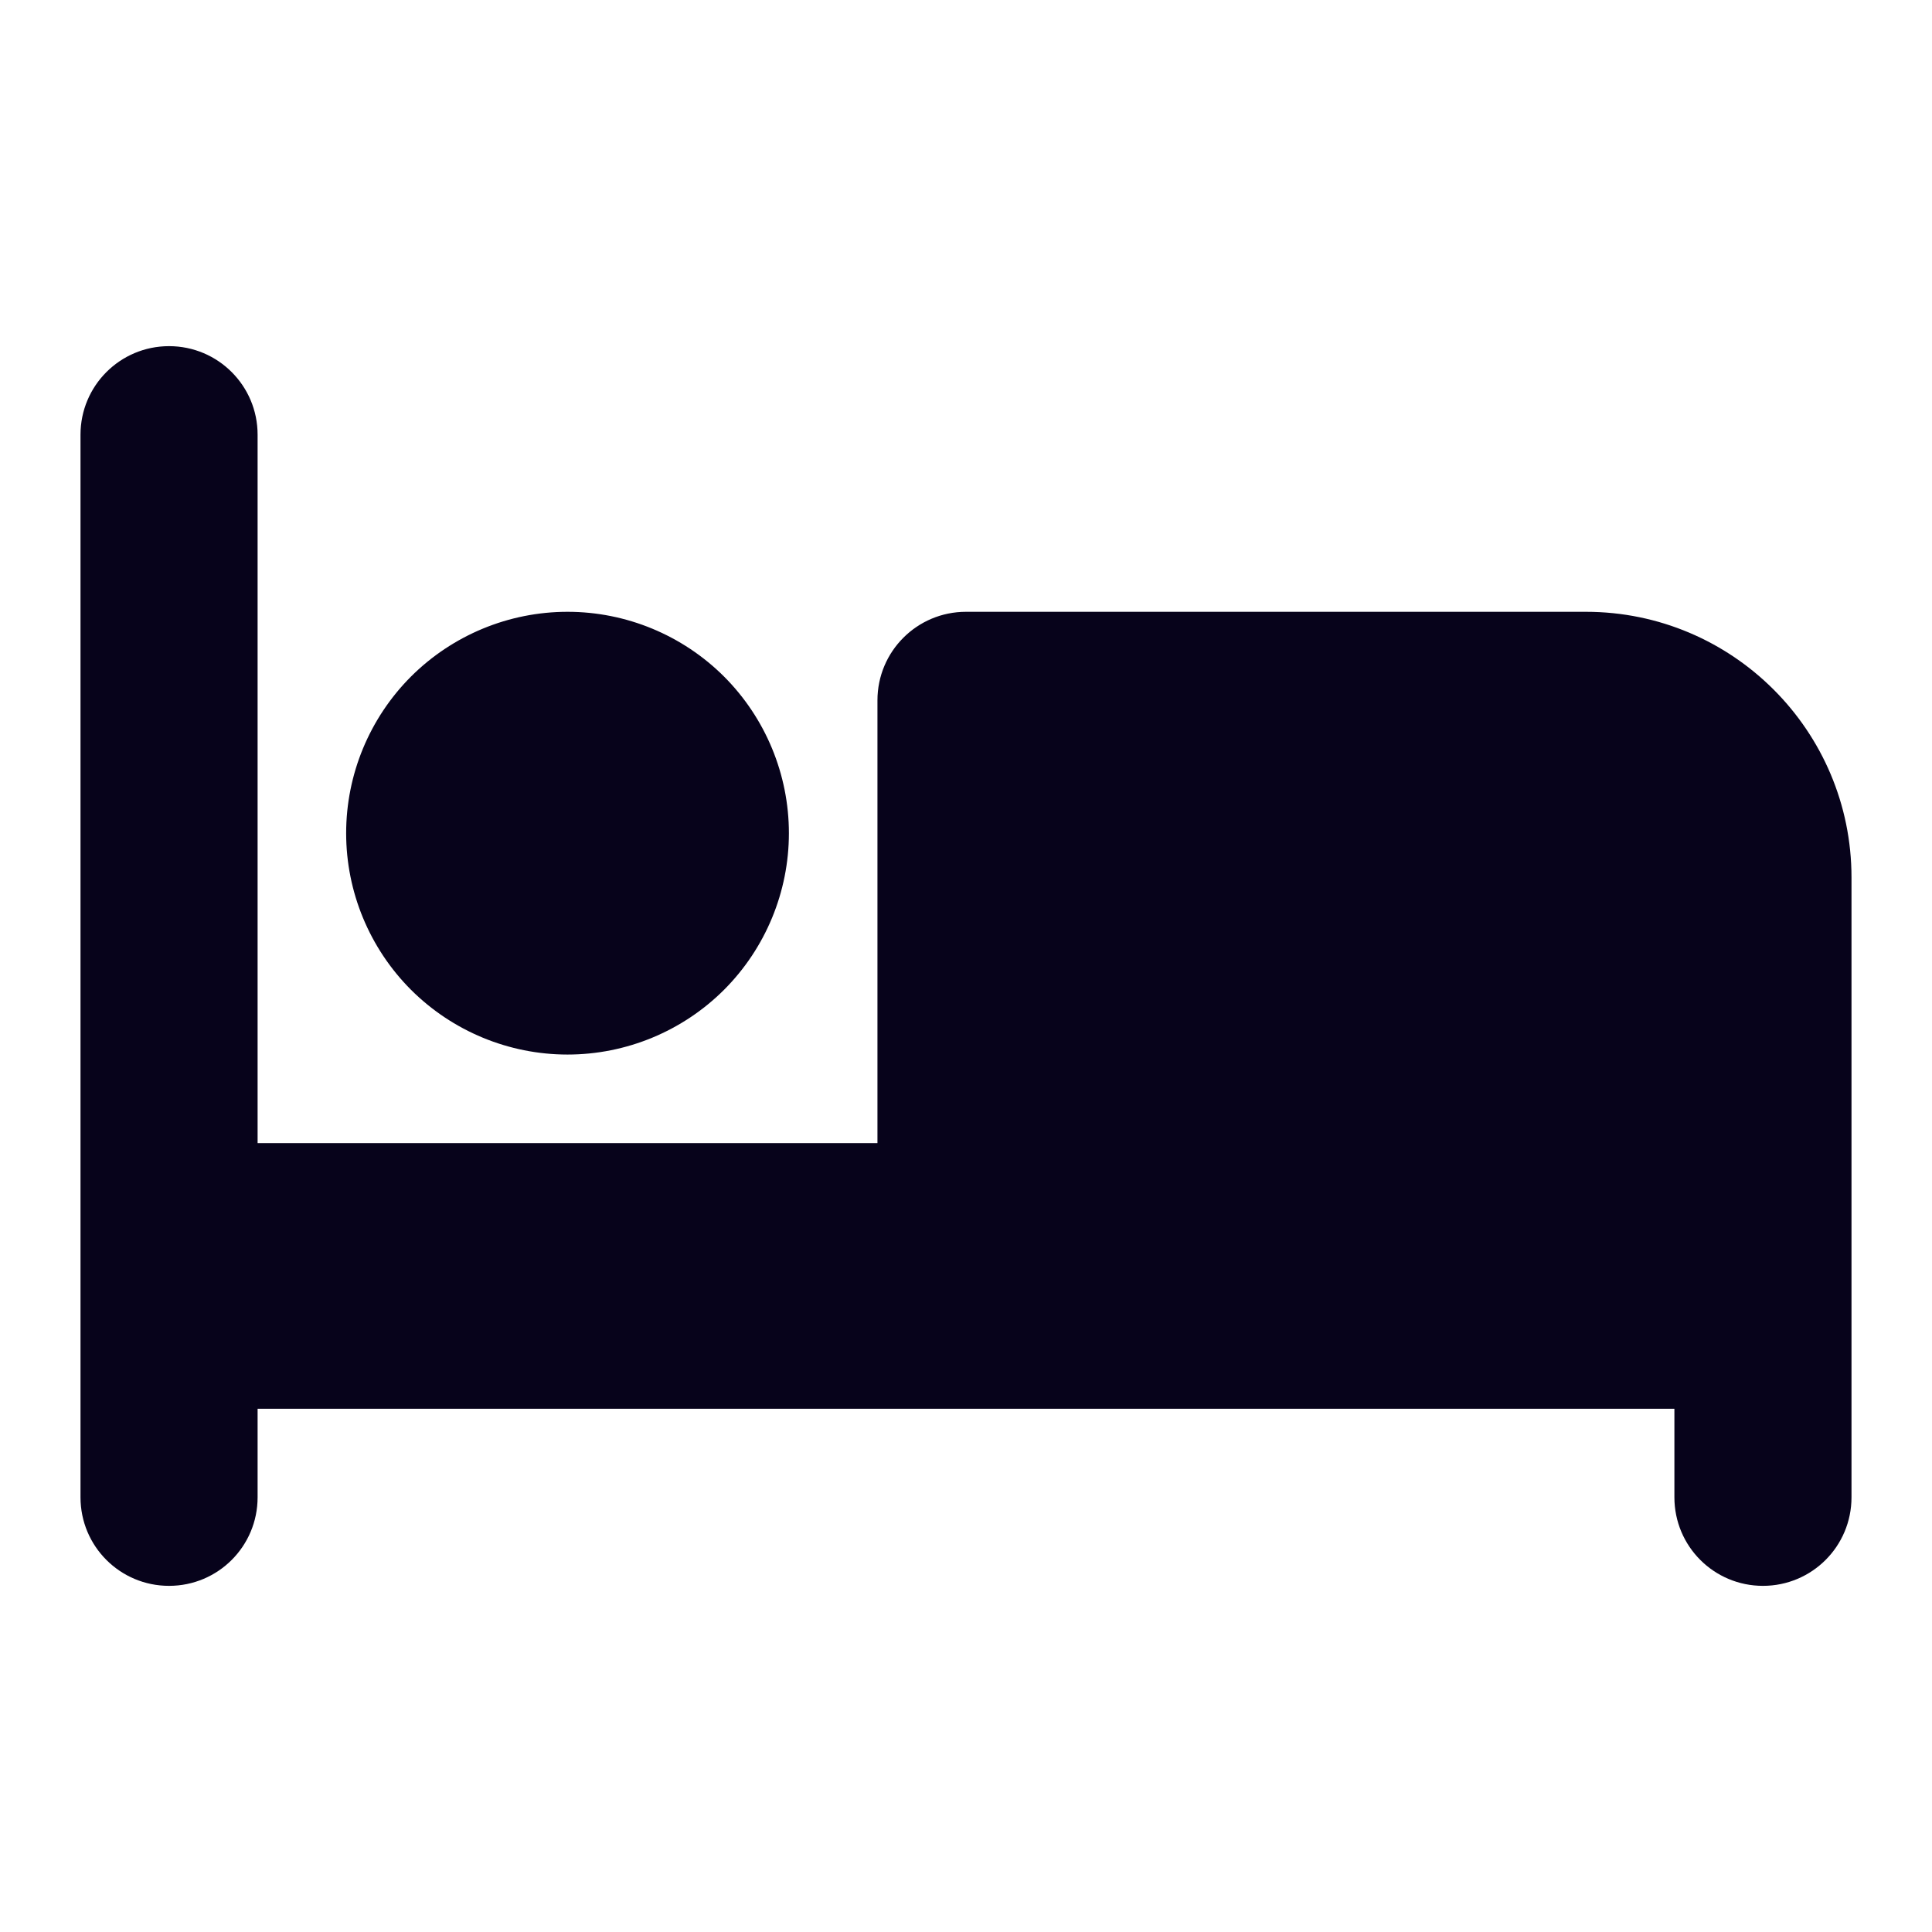
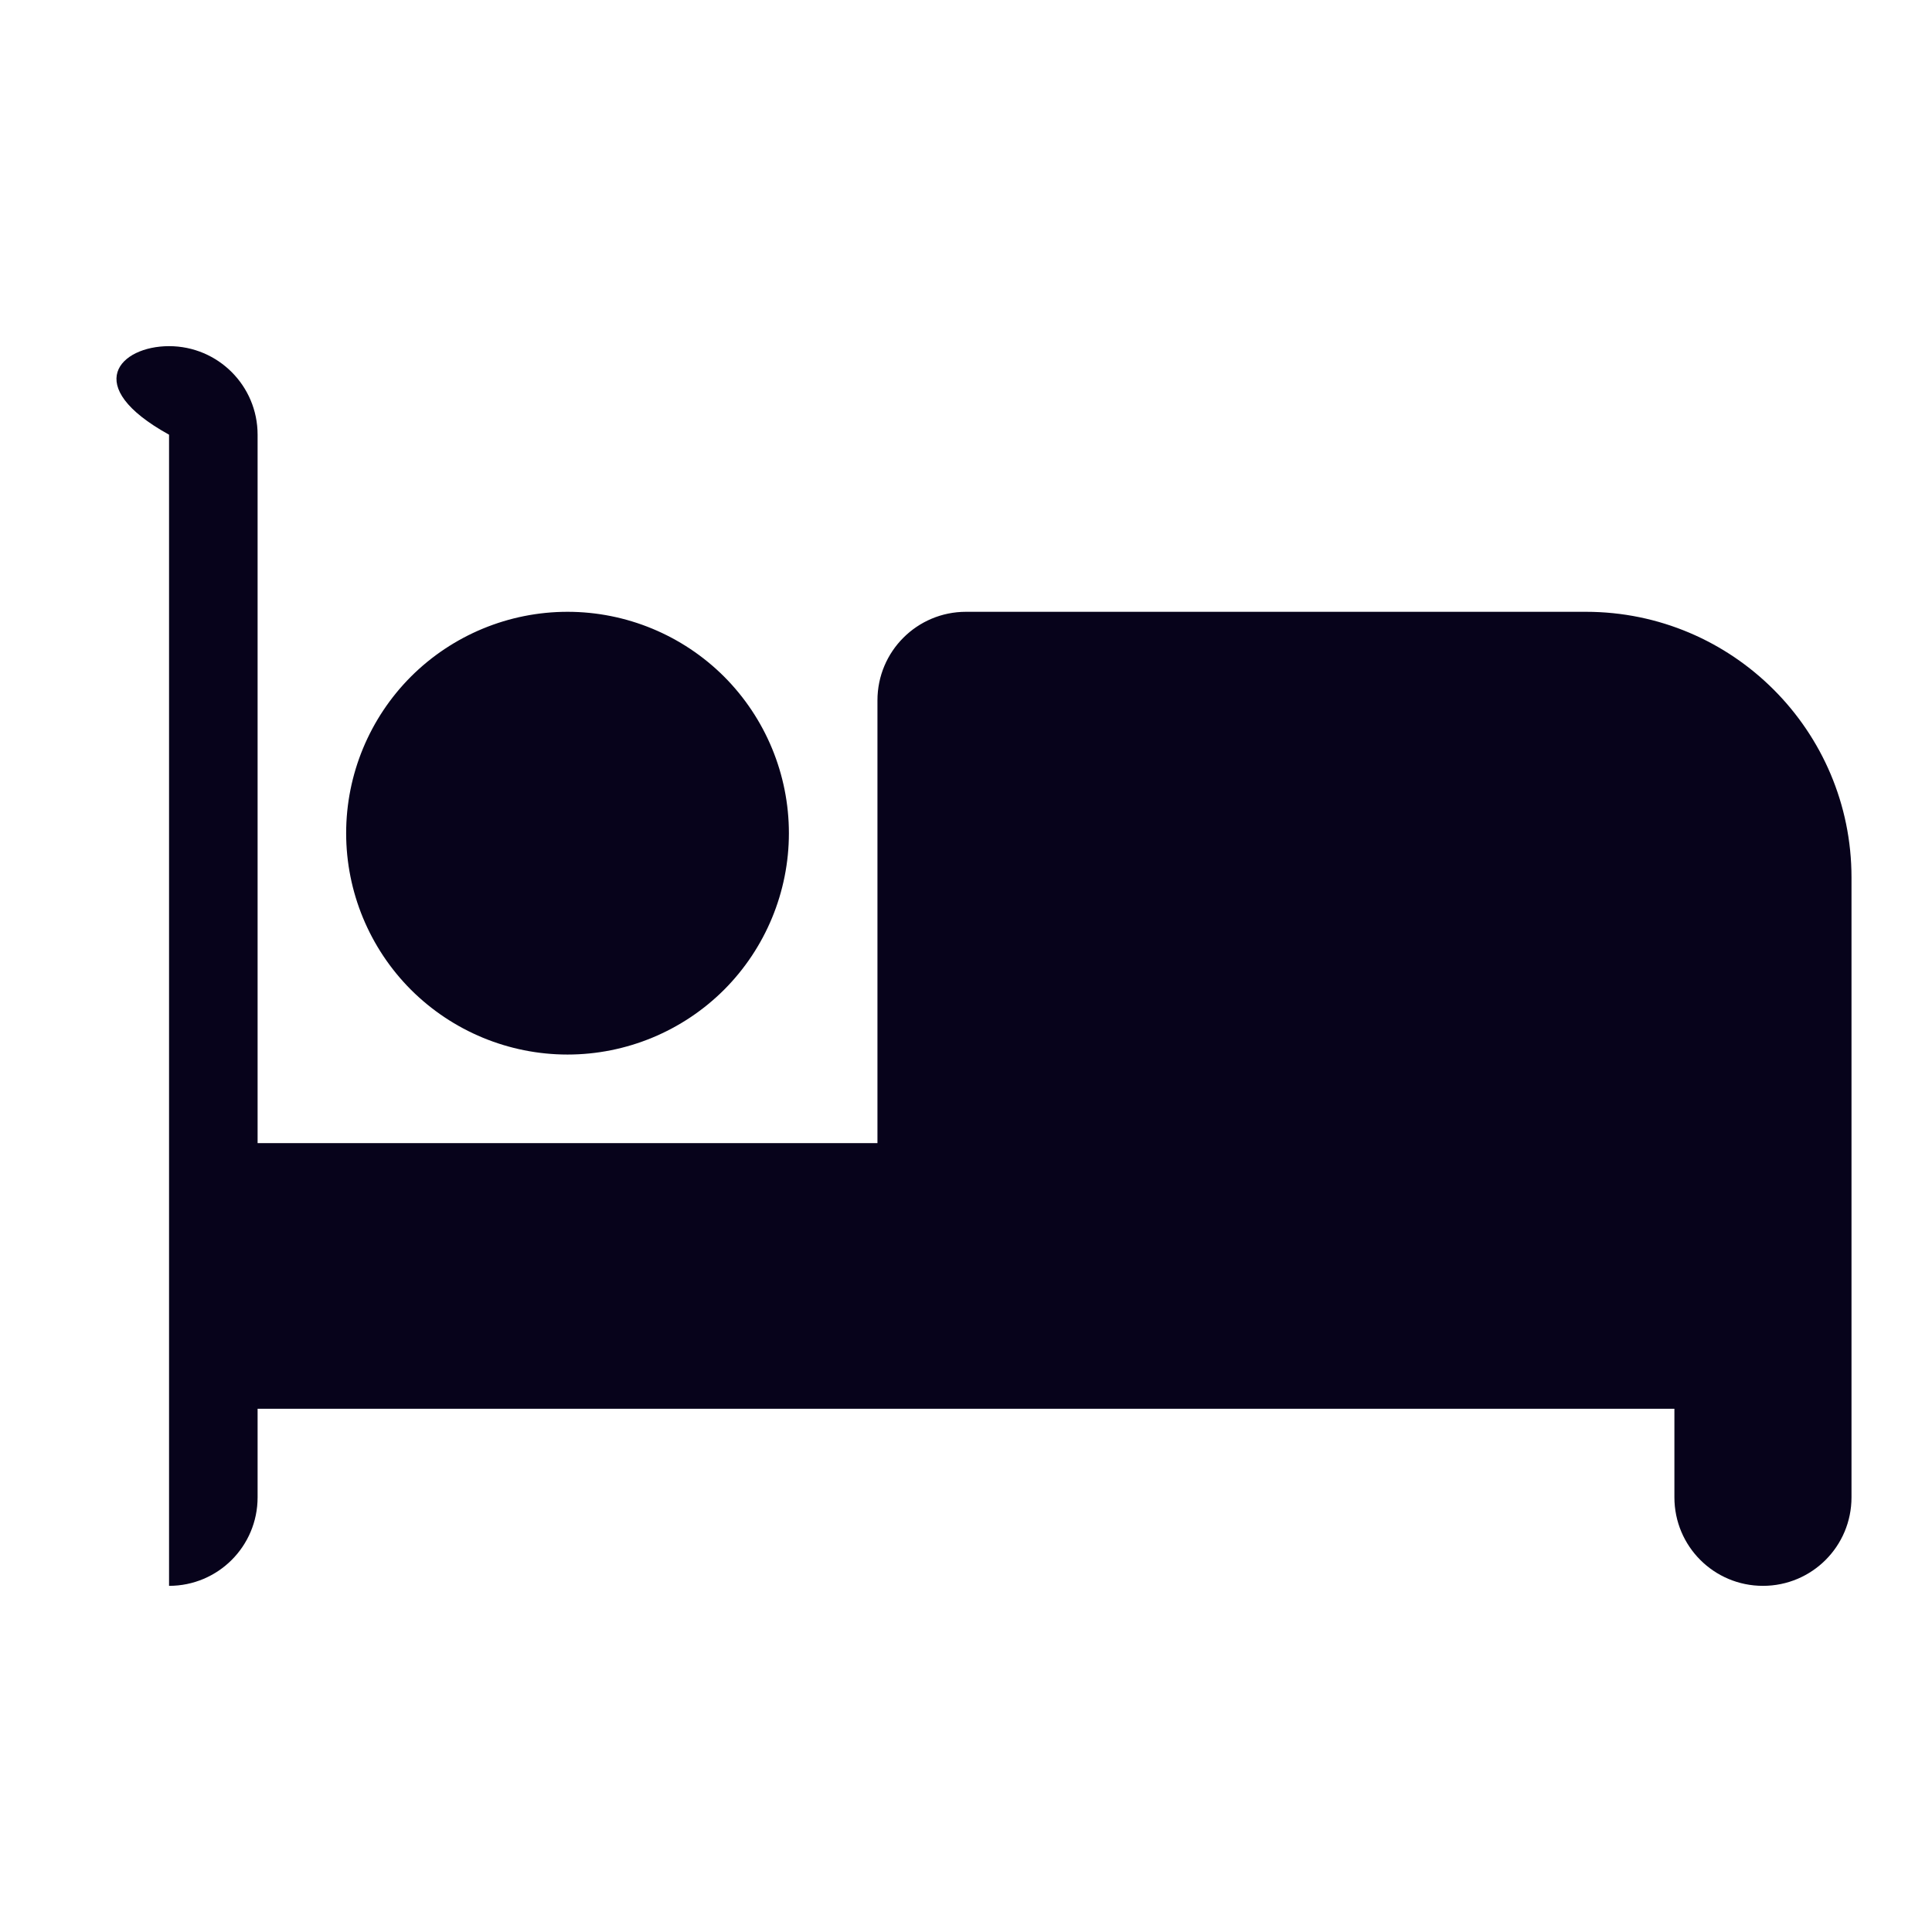
<svg xmlns="http://www.w3.org/2000/svg" width="24" height="24" viewBox="0 0 24 24" fill="none">
  <g id="bed-solid">
-     <path id="icon" d="M2.1 4.3C2.708 4.3 3.2 4.792 3.2 5.4V14.2H10.9V8.7C10.9 8.092 11.392 7.6 12 7.6H19.7C21.522 7.6 23 9.078 23 10.9V18.6C23 19.209 22.508 19.7 21.9 19.7C21.292 19.7 20.8 19.209 20.8 18.6V17.5H13.1H12H3.2V18.6C3.2 19.209 2.708 19.7 2.1 19.7C1.492 19.7 1 19.209 1 18.6V5.4C1 4.792 1.492 4.3 2.1 4.3ZM7.05 7.6C7.779 7.6 8.479 7.89 8.995 8.405C9.51 8.921 9.8 9.621 9.8 10.35C9.8 11.079 9.51 11.779 8.995 12.295C8.479 12.81 7.779 13.1 7.05 13.1C6.321 13.1 5.621 12.81 5.105 12.295C4.59 11.779 4.3 11.079 4.3 10.35C4.3 9.621 4.59 8.921 5.105 8.405C5.621 7.89 6.321 7.6 7.05 7.6Z" fill="#07031B" />
+     <path id="icon" d="M2.1 4.3C2.708 4.3 3.2 4.792 3.2 5.4V14.2H10.9V8.7C10.9 8.092 11.392 7.6 12 7.6H19.7C21.522 7.6 23 9.078 23 10.9V18.6C23 19.209 22.508 19.7 21.9 19.7C21.292 19.7 20.8 19.209 20.8 18.6V17.5H13.1H12H3.2V18.6C3.2 19.209 2.708 19.7 2.1 19.7V5.4C1 4.792 1.492 4.3 2.1 4.3ZM7.05 7.6C7.779 7.6 8.479 7.89 8.995 8.405C9.51 8.921 9.8 9.621 9.8 10.35C9.8 11.079 9.51 11.779 8.995 12.295C8.479 12.81 7.779 13.1 7.05 13.1C6.321 13.1 5.621 12.81 5.105 12.295C4.59 11.779 4.3 11.079 4.3 10.35C4.3 9.621 4.59 8.921 5.105 8.405C5.621 7.89 6.321 7.6 7.05 7.6Z" fill="#07031B" />
  </g>
</svg>